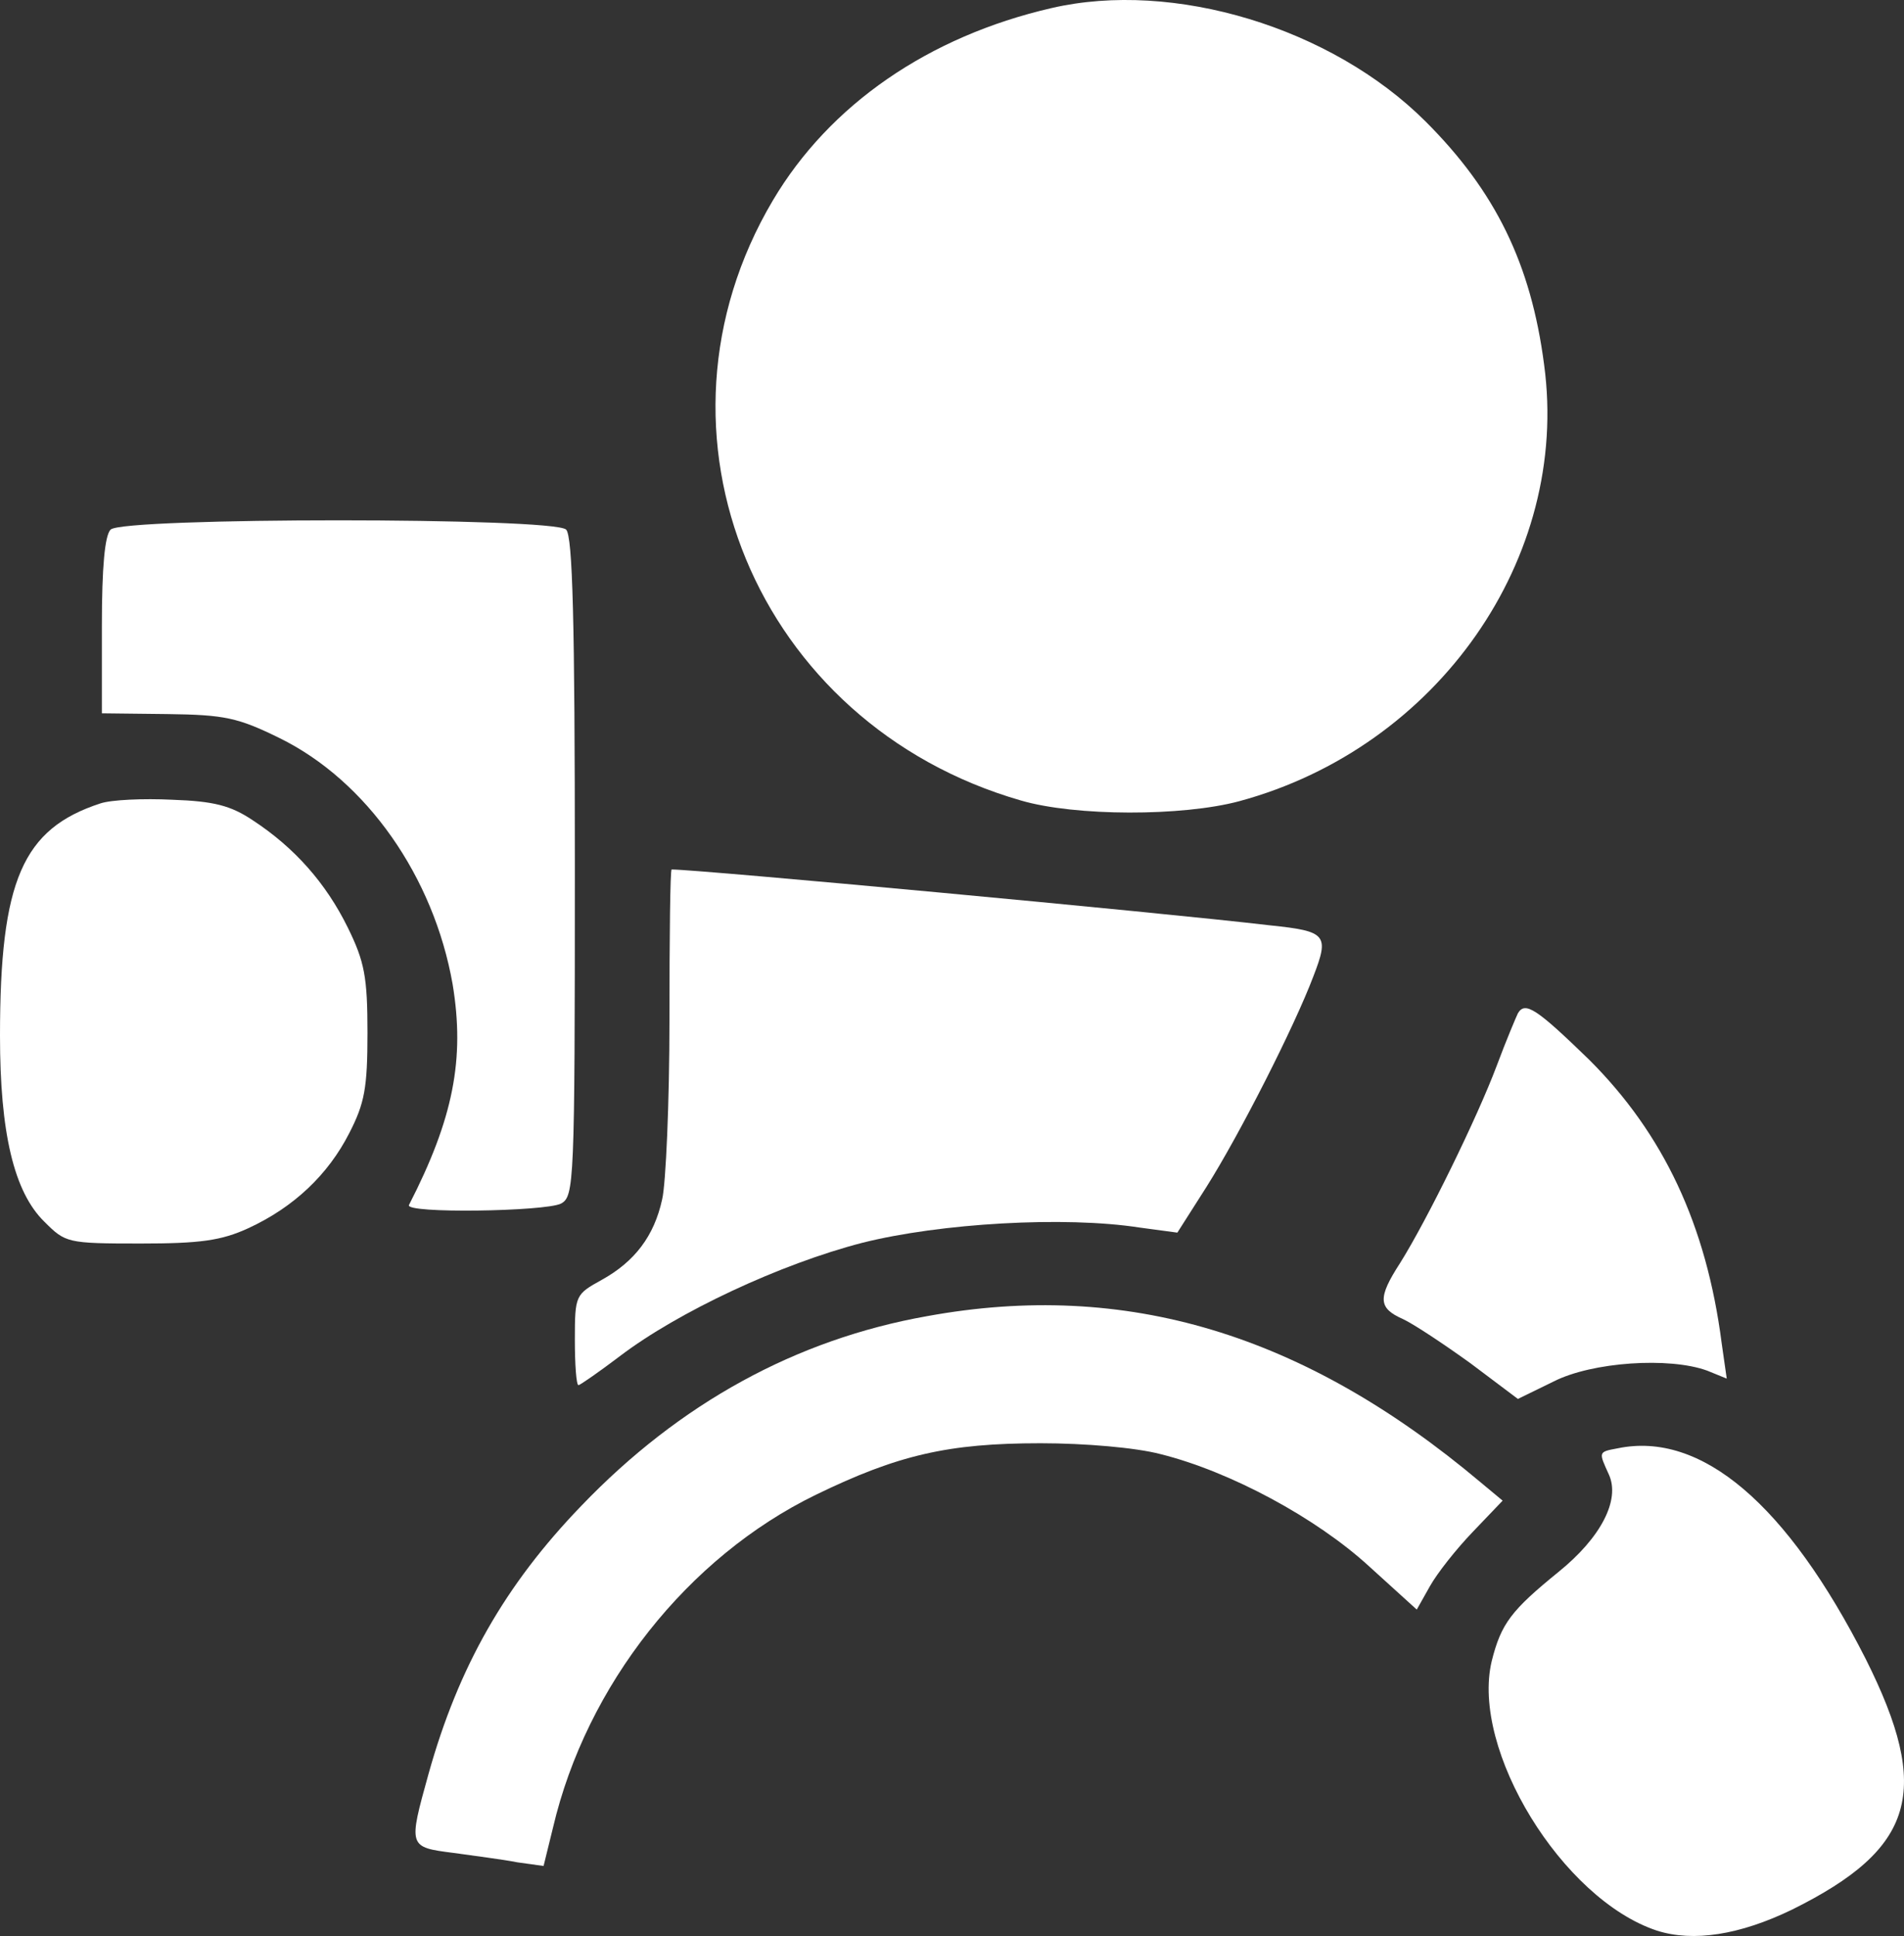
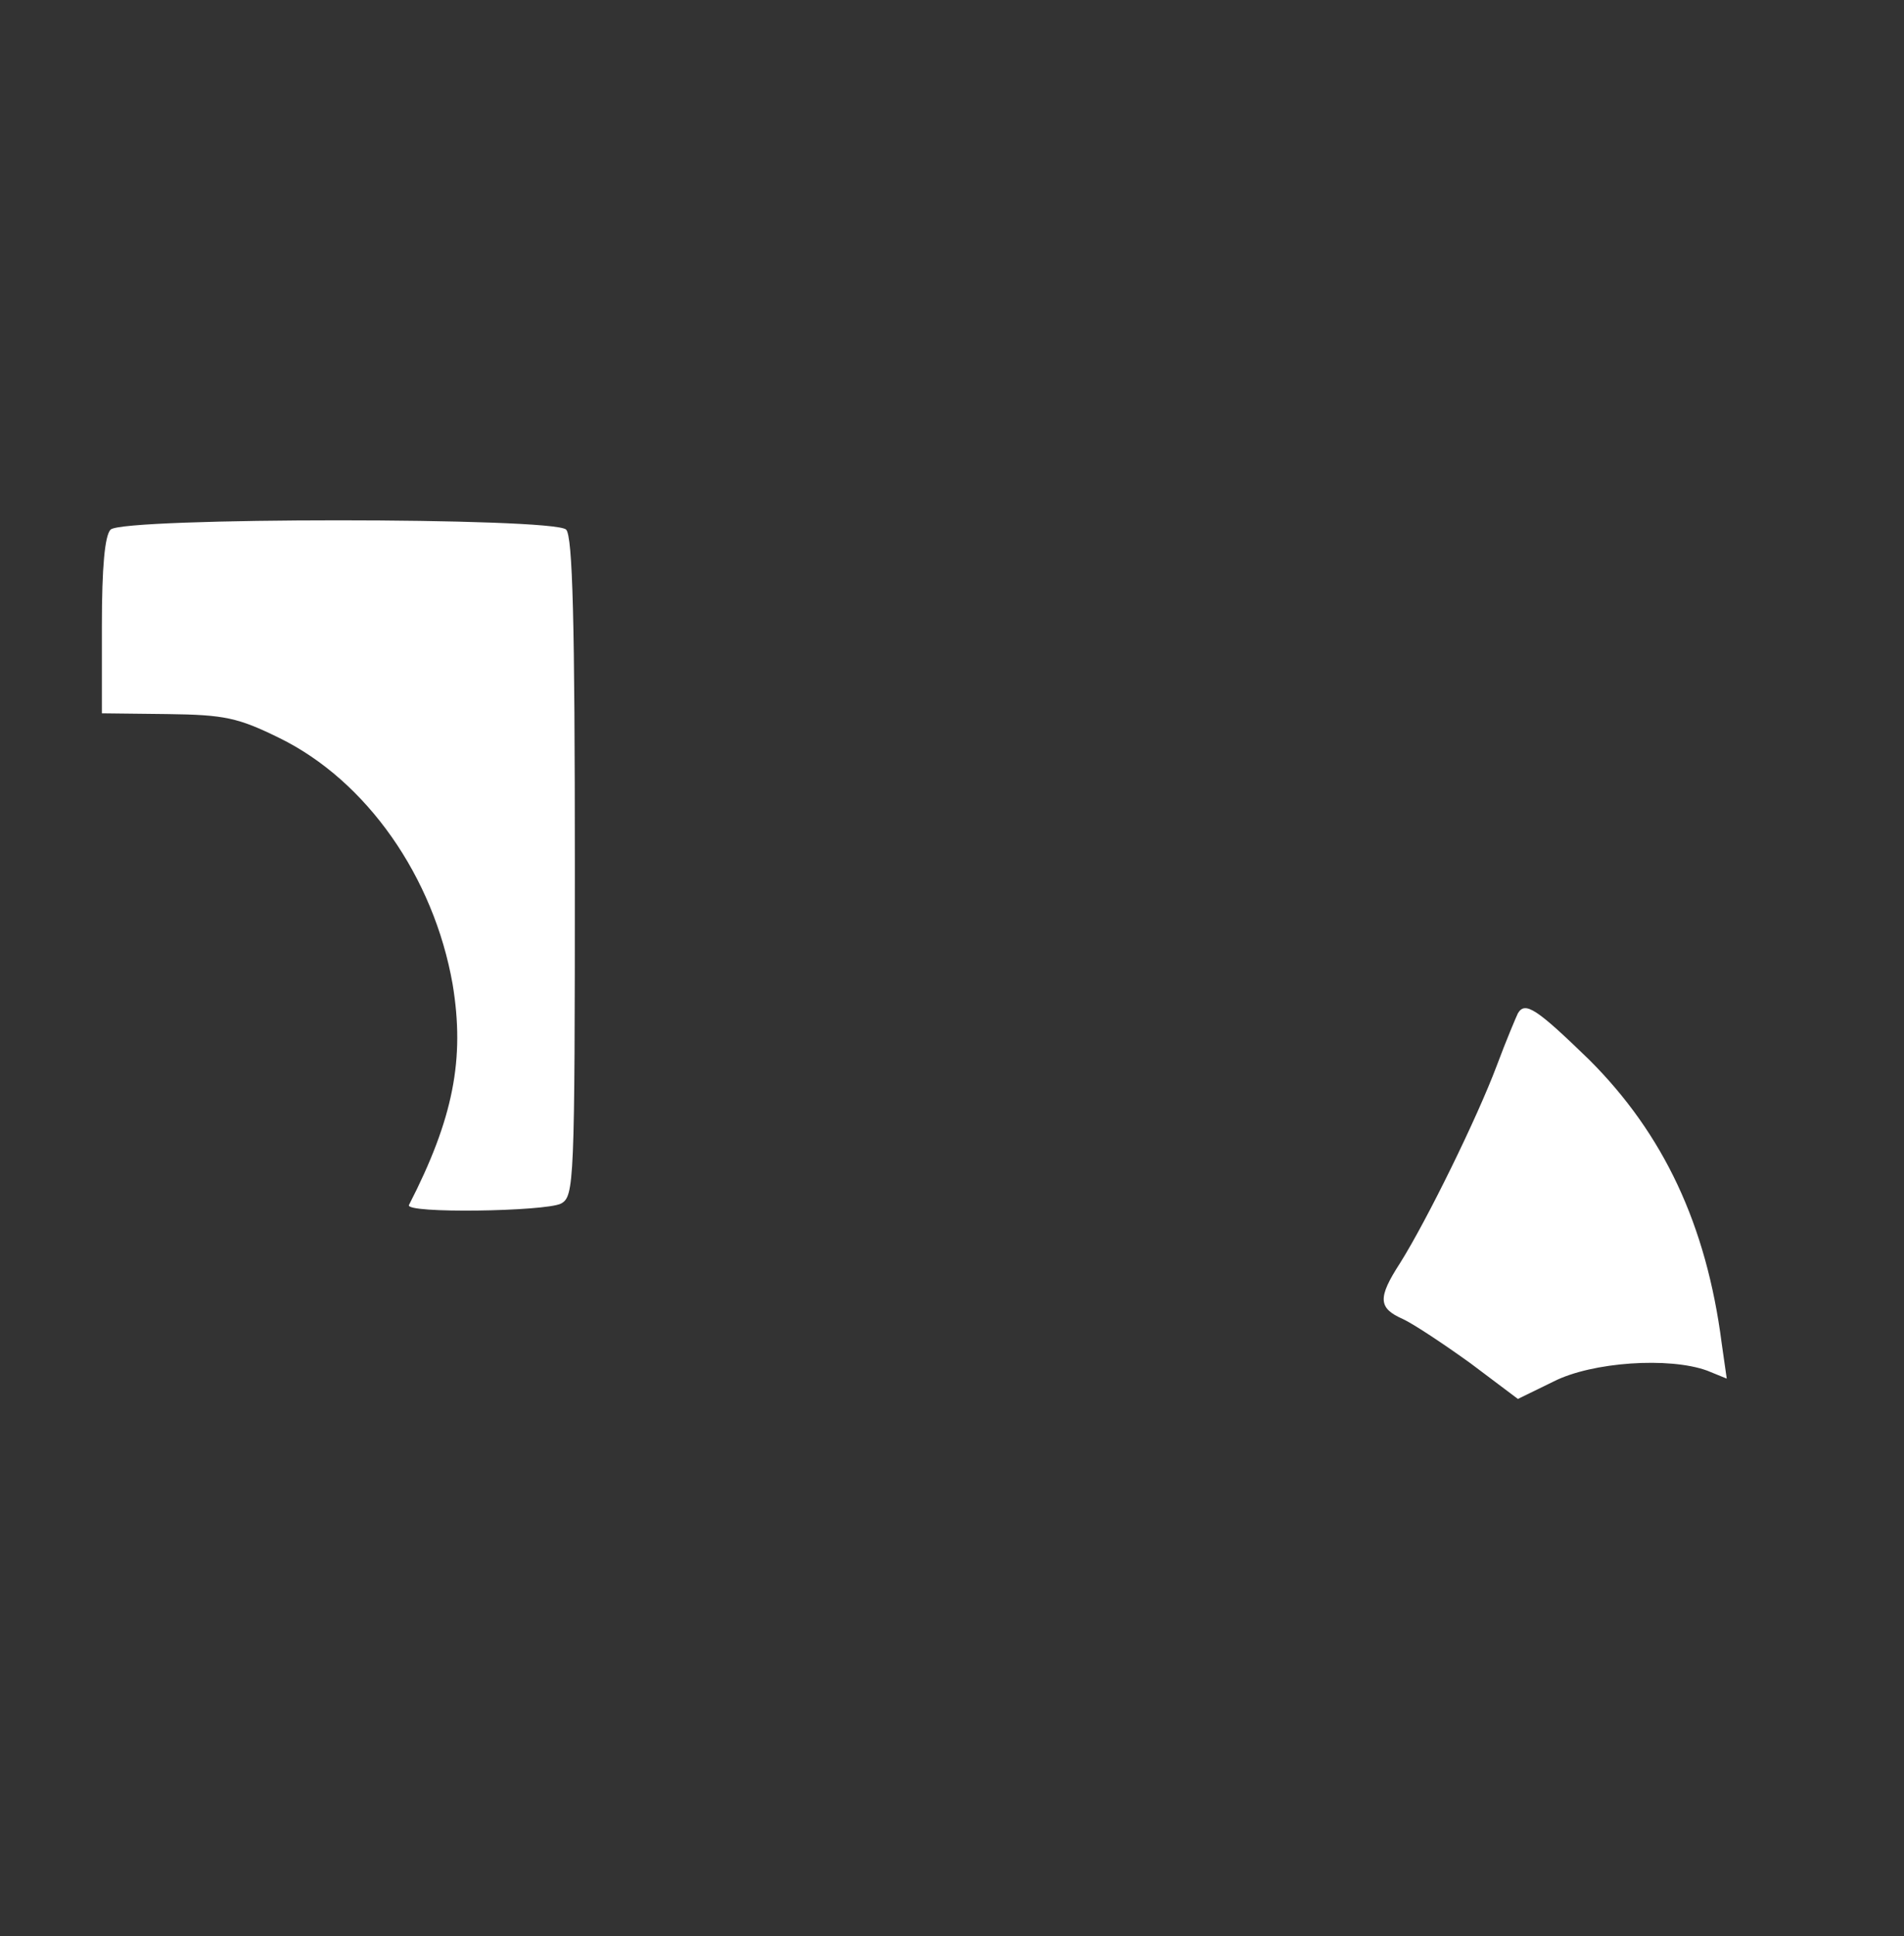
<svg xmlns="http://www.w3.org/2000/svg" width="61" height="62" viewBox="0 0 61 62" fill="none">
  <rect x="0" y="0" width="61" height="62" fill="#333333" stroke="none" />
-   <path d="M33.687 0.259C29.747 1.166 26.576 3.353 24.758 6.423C20.352 13.866 24.222 23.193 32.708 25.636C34.456 26.147 37.883 26.147 39.702 25.659C46.066 23.938 50.309 17.867 49.47 11.68C49.05 8.447 47.908 6.121 45.67 3.888C42.662 0.887 37.603 -0.648 33.687 0.259Z" fill="white" />
  <path d="M3.544 16.96C3.357 17.146 3.264 18.169 3.264 20.03V22.844L5.362 22.868C7.204 22.891 7.623 22.984 8.952 23.635C11.75 25.008 13.894 28.078 14.501 31.52C14.897 33.916 14.524 35.823 13.102 38.591C12.962 38.87 17.461 38.8 17.974 38.545C18.394 38.312 18.417 37.94 18.417 27.776C18.417 19.89 18.347 17.169 18.137 16.96C17.741 16.564 3.94 16.564 3.544 16.96Z" fill="white" />
-   <path d="M3.217 25.729C0.723 26.543 0 28.194 0 33.172C0 36.265 0.443 38.172 1.422 39.126C2.098 39.801 2.145 39.824 4.499 39.824C6.411 39.824 7.087 39.731 7.95 39.336C9.418 38.661 10.514 37.614 11.19 36.288C11.68 35.335 11.773 34.846 11.773 33.079C11.773 31.288 11.68 30.799 11.143 29.706C10.444 28.287 9.442 27.148 8.09 26.264C7.39 25.798 6.854 25.659 5.525 25.612C4.593 25.566 3.567 25.612 3.217 25.729Z" fill="white" />
-   <path d="M21.448 32.66C21.448 35.335 21.331 37.917 21.215 38.405C20.958 39.591 20.329 40.405 19.28 40.987C18.44 41.452 18.417 41.475 18.417 42.894C18.417 43.708 18.464 44.36 18.534 44.36C18.58 44.36 19.186 43.941 19.862 43.429C21.727 42.01 25.015 40.475 27.625 39.801C30.12 39.173 34.106 38.94 36.508 39.312L37.72 39.475L38.653 38.01C39.725 36.312 41.473 32.869 42.079 31.264C42.592 29.939 42.499 29.822 40.704 29.636C37.16 29.218 22.38 27.845 21.518 27.845C21.471 27.845 21.448 30.008 21.448 32.66Z" fill="white" />
  <path d="M48.63 32.451C48.584 32.544 48.257 33.311 47.954 34.125C47.325 35.8 45.716 39.08 44.854 40.452C44.131 41.568 44.154 41.894 44.947 42.243C45.297 42.406 46.276 43.057 47.115 43.662L48.63 44.801L49.773 44.243C51.008 43.615 53.479 43.452 54.692 43.894L55.321 44.15L55.158 43.011C54.668 39.219 53.293 36.312 50.915 33.939C49.236 32.311 48.863 32.055 48.63 32.451Z" fill="white" />
-   <path d="M29.7 42.15C25.504 42.894 21.774 44.941 18.627 48.221C16.179 50.756 14.687 53.384 13.731 56.803C13.078 59.153 13.078 59.153 14.524 59.339C15.177 59.432 16.109 59.548 16.575 59.641L17.415 59.758L17.718 58.525C18.79 53.966 22.03 49.872 26.134 47.872C28.768 46.593 30.376 46.22 33.337 46.22C34.759 46.22 36.391 46.36 37.184 46.569C39.422 47.127 42.173 48.616 43.851 50.151L45.39 51.547L45.809 50.803C46.043 50.384 46.649 49.616 47.185 49.058L48.141 48.058L47.441 47.476C41.776 42.708 36.065 40.987 29.7 42.15Z" fill="white" />
-   <path d="M51.824 46.383C51.195 46.499 51.218 46.499 51.544 47.221C51.917 48.035 51.288 49.244 49.936 50.337C48.42 51.57 48.094 51.989 47.791 53.198C47.115 56.036 50.052 60.827 53.083 61.828C54.249 62.2 55.741 61.967 57.419 61.153C61.359 59.199 61.895 57.362 59.774 53.129C57.256 48.174 54.505 45.825 51.824 46.383Z" fill="white" />
</svg>